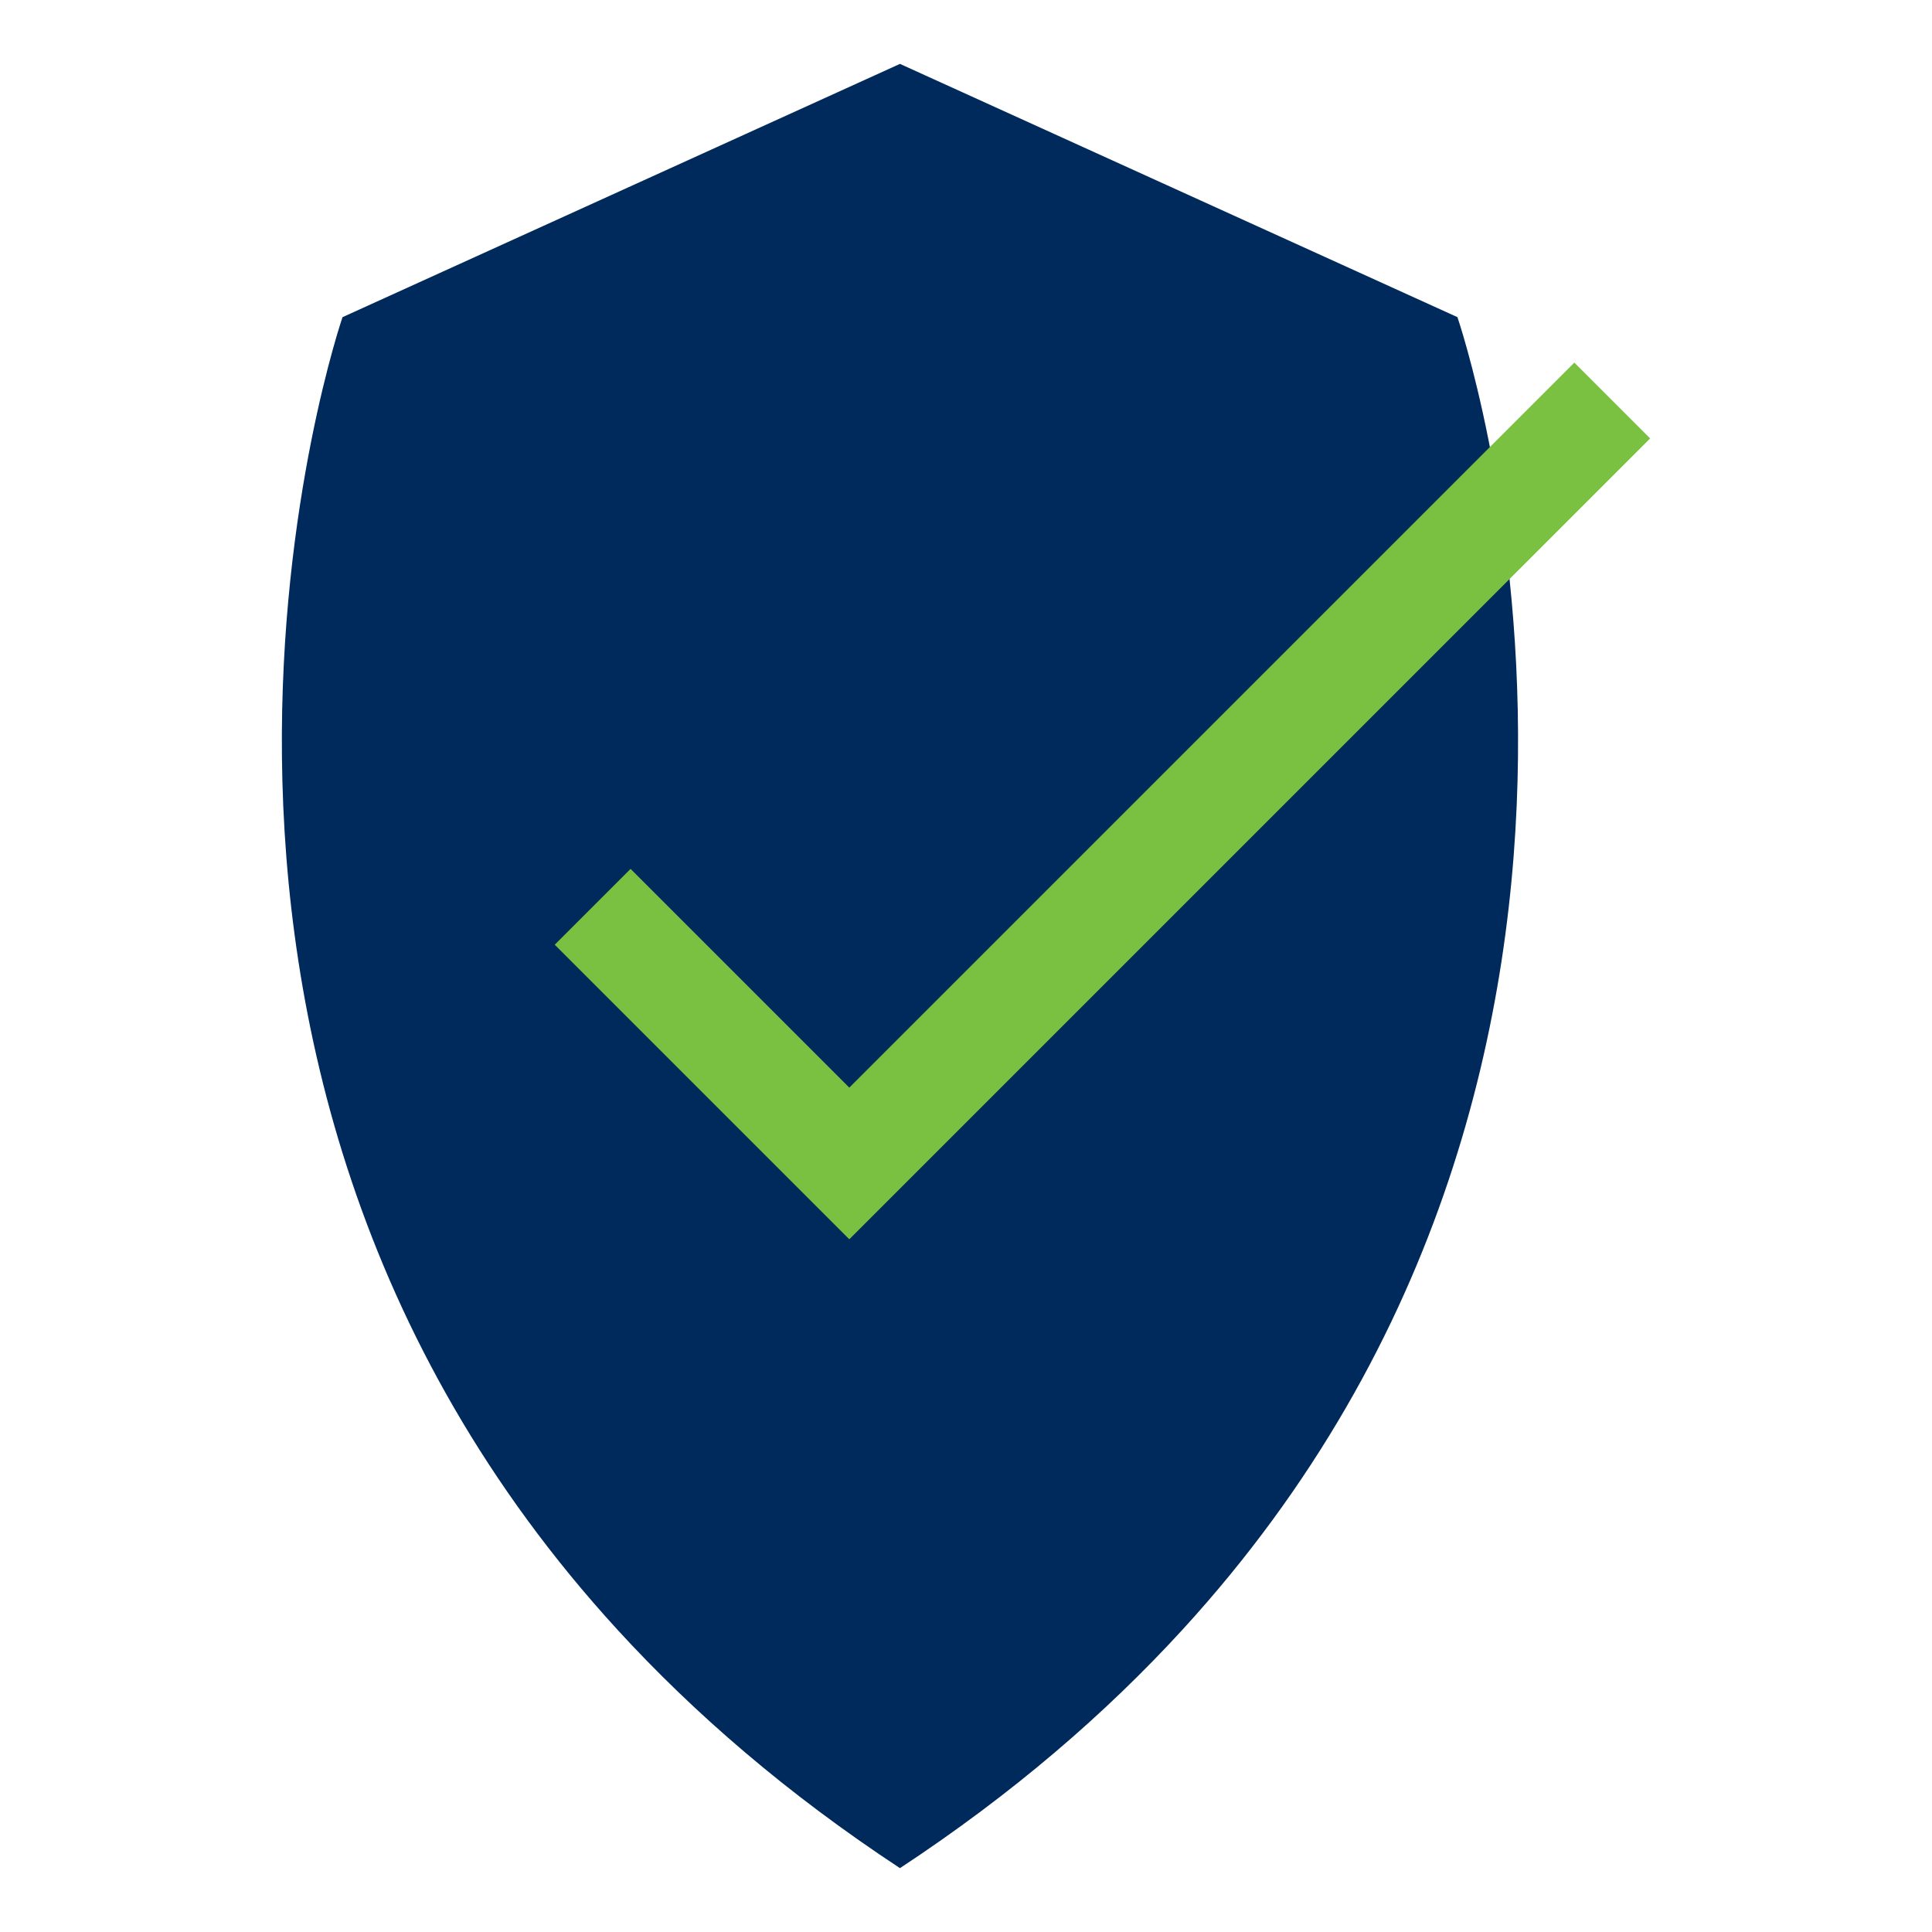
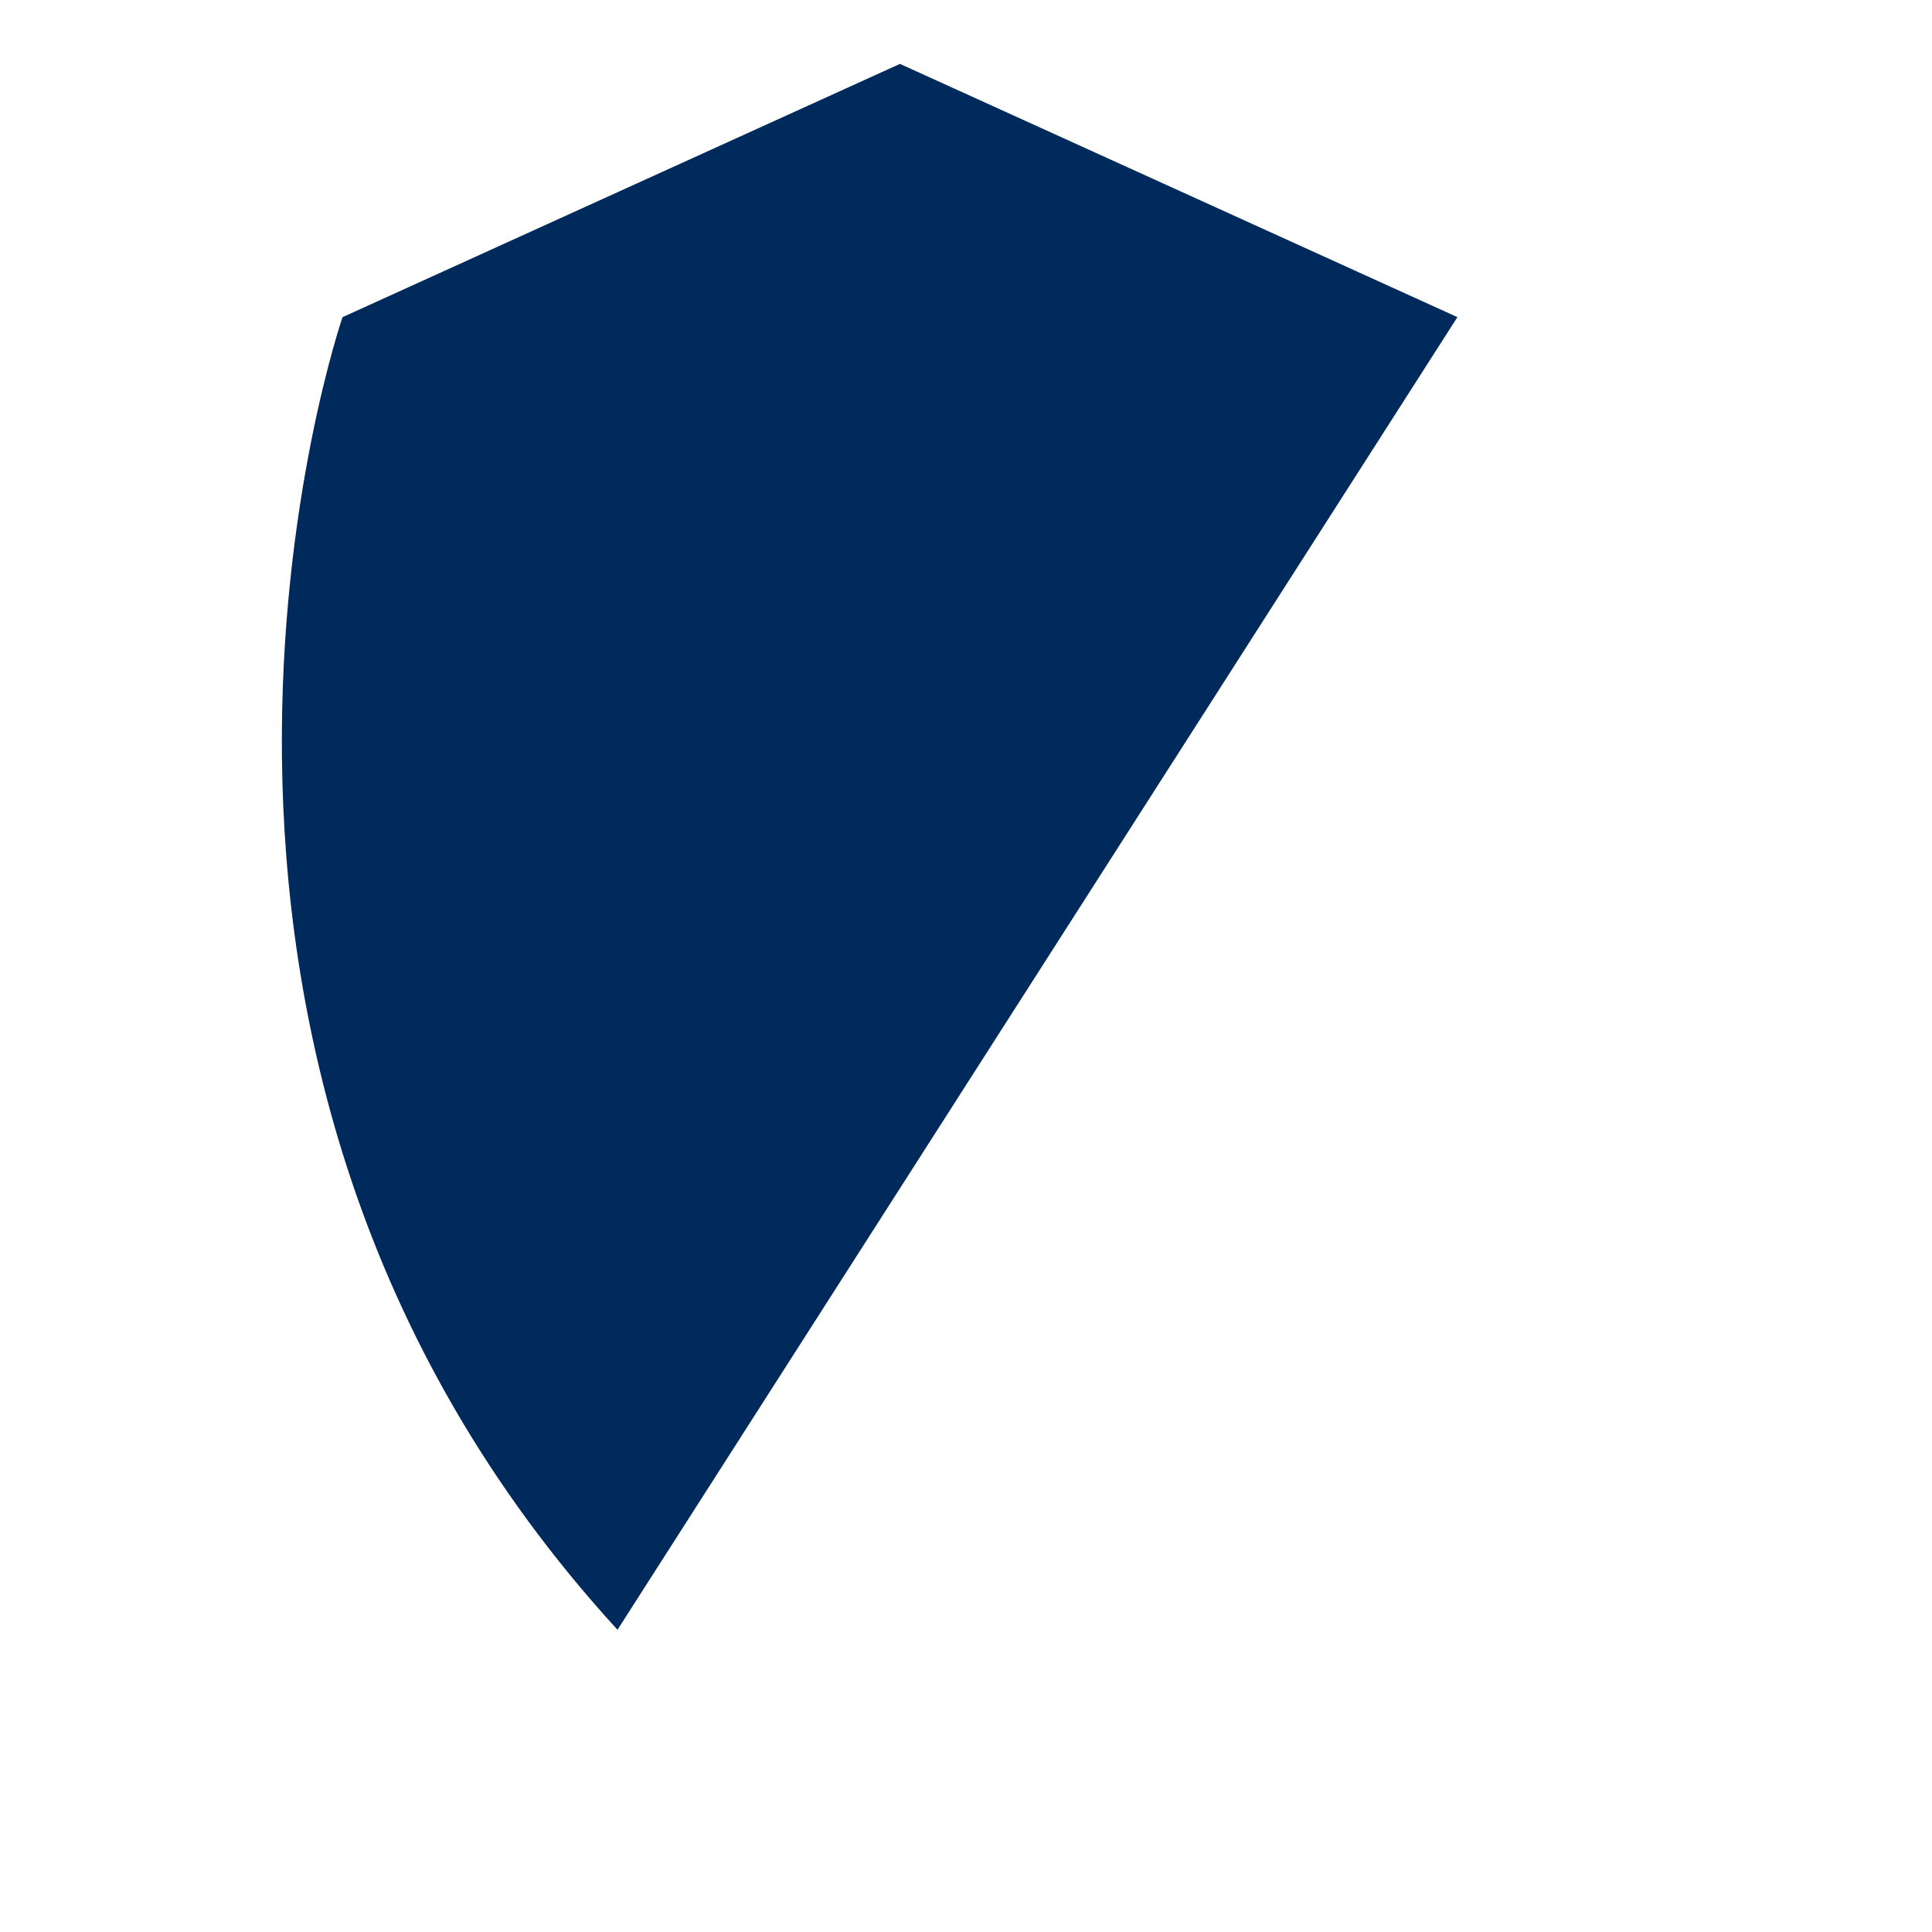
<svg xmlns="http://www.w3.org/2000/svg" id="Layer_1" viewBox="0 0 60 60">
  <defs>
    <style> .cls-1 { fill: #7ac142; } .cls-2 { fill: #002a5c; } </style>
  </defs>
-   <path class="cls-2" d="M45.261,9.849L27.949,1.984l-17.312,7.866s-7.863,22.855,8.54,40.764c2.381,2.6,5.269,5.097,8.772,7.403,3.503-2.306,6.39-4.803,8.772-7.403,16.403-17.909,8.541-40.764,8.541-40.764Z" />
-   <polygon class="cls-1" points="48.892 11.261 26.376 33.777 19.583 26.984 17.228 29.339 24.021 36.132 26.376 38.487 28.731 36.132 51.247 13.616 48.892 11.261" />
+   <path class="cls-2" d="M45.261,9.849L27.949,1.984l-17.312,7.866s-7.863,22.855,8.54,40.764Z" />
</svg>